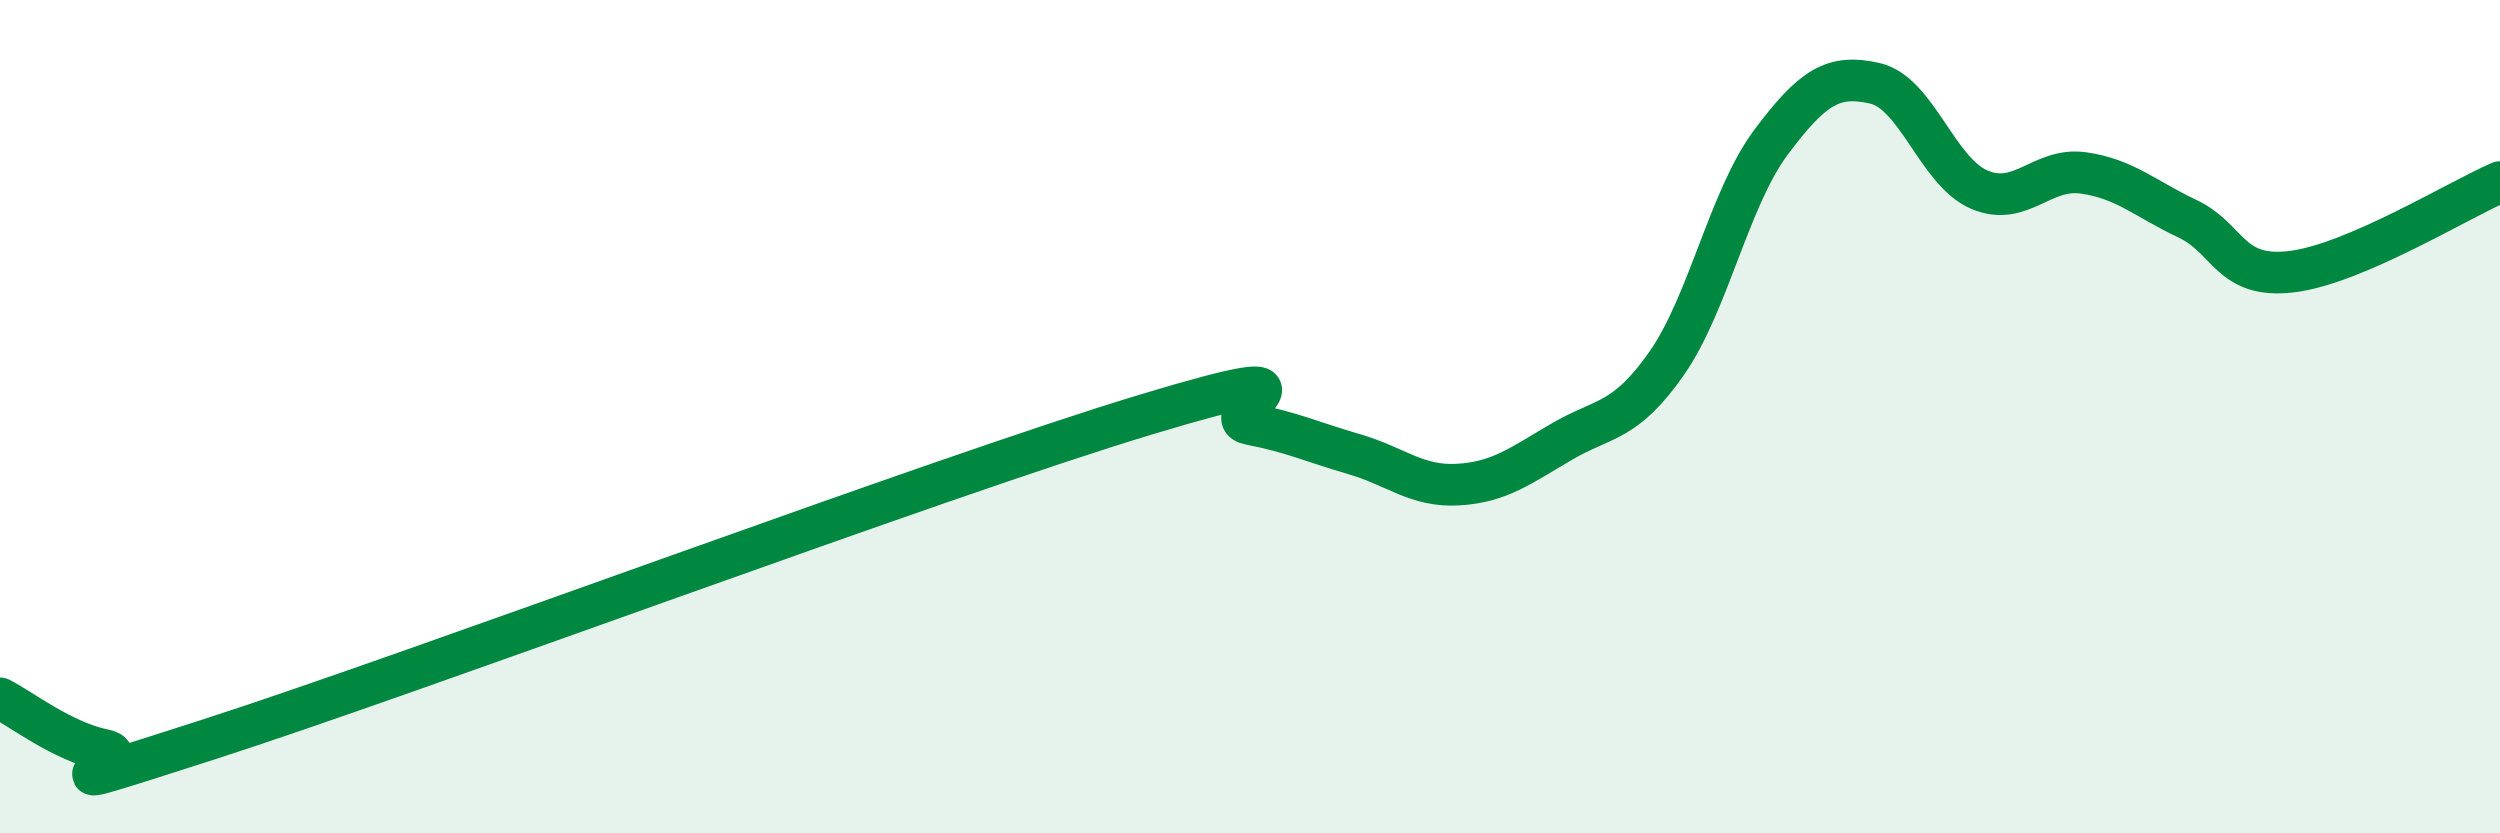
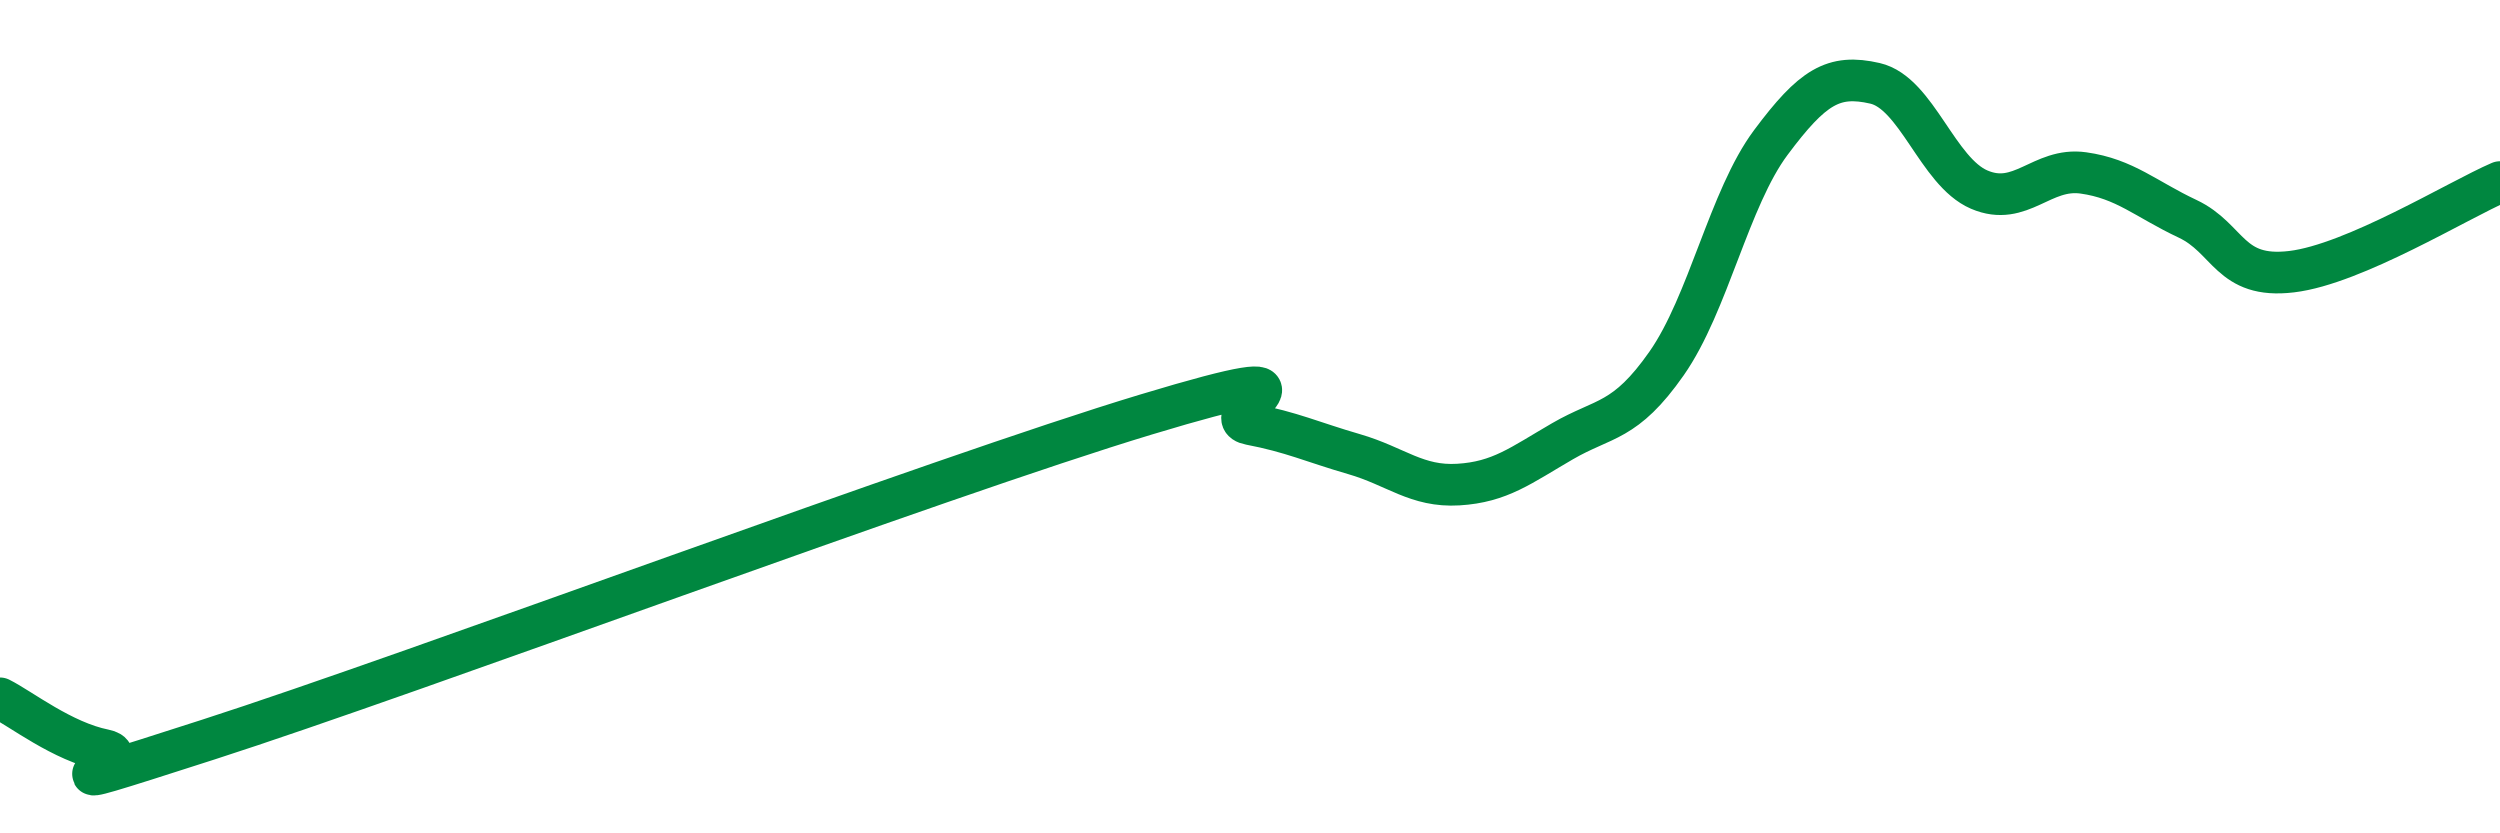
<svg xmlns="http://www.w3.org/2000/svg" width="60" height="20" viewBox="0 0 60 20">
-   <path d="M 0,16.76 C 0.5,17.01 1.5,17.8 2.5,18 C 3.5,18.2 0,19.36 5,17.75 C 10,16.14 22.5,11.46 27.5,9.95 C 32.5,8.44 29,9.99 30,10.18 C 31,10.37 31.5,10.61 32.5,10.9 C 33.5,11.19 34,11.69 35,11.63 C 36,11.57 36.5,11.17 37.5,10.59 C 38.5,10.01 39,10.15 40,8.72 C 41,7.29 41.5,4.76 42.5,3.42 C 43.5,2.08 44,1.77 45,2 C 46,2.23 46.5,4.12 47.5,4.55 C 48.5,4.98 49,4.01 50,4.15 C 51,4.29 51.5,4.78 52.5,5.25 C 53.5,5.72 53.5,6.7 55,6.52 C 56.5,6.34 59,4.8 60,4.37L60 20L0 20Z" fill="#008740" opacity="0.1" stroke-linecap="round" stroke-linejoin="round" />
  <path d="M 0,16.76 C 0.5,17.01 1.5,17.8 2.5,18 C 3.5,18.2 0,19.36 5,17.75 C 10,16.14 22.5,11.46 27.5,9.95 C 32.5,8.44 29,9.99 30,10.18 C 31,10.37 31.5,10.61 32.5,10.9 C 33.5,11.19 34,11.69 35,11.63 C 36,11.57 36.5,11.17 37.5,10.59 C 38.5,10.01 39,10.15 40,8.72 C 41,7.29 41.5,4.76 42.5,3.42 C 43.5,2.08 44,1.77 45,2 C 46,2.23 46.5,4.12 47.5,4.55 C 48.5,4.98 49,4.01 50,4.15 C 51,4.29 51.5,4.78 52.5,5.25 C 53.5,5.72 53.5,6.7 55,6.52 C 56.5,6.34 59,4.8 60,4.37" stroke="#008740" stroke-width="1" fill="none" stroke-linecap="round" stroke-linejoin="round" />
</svg>